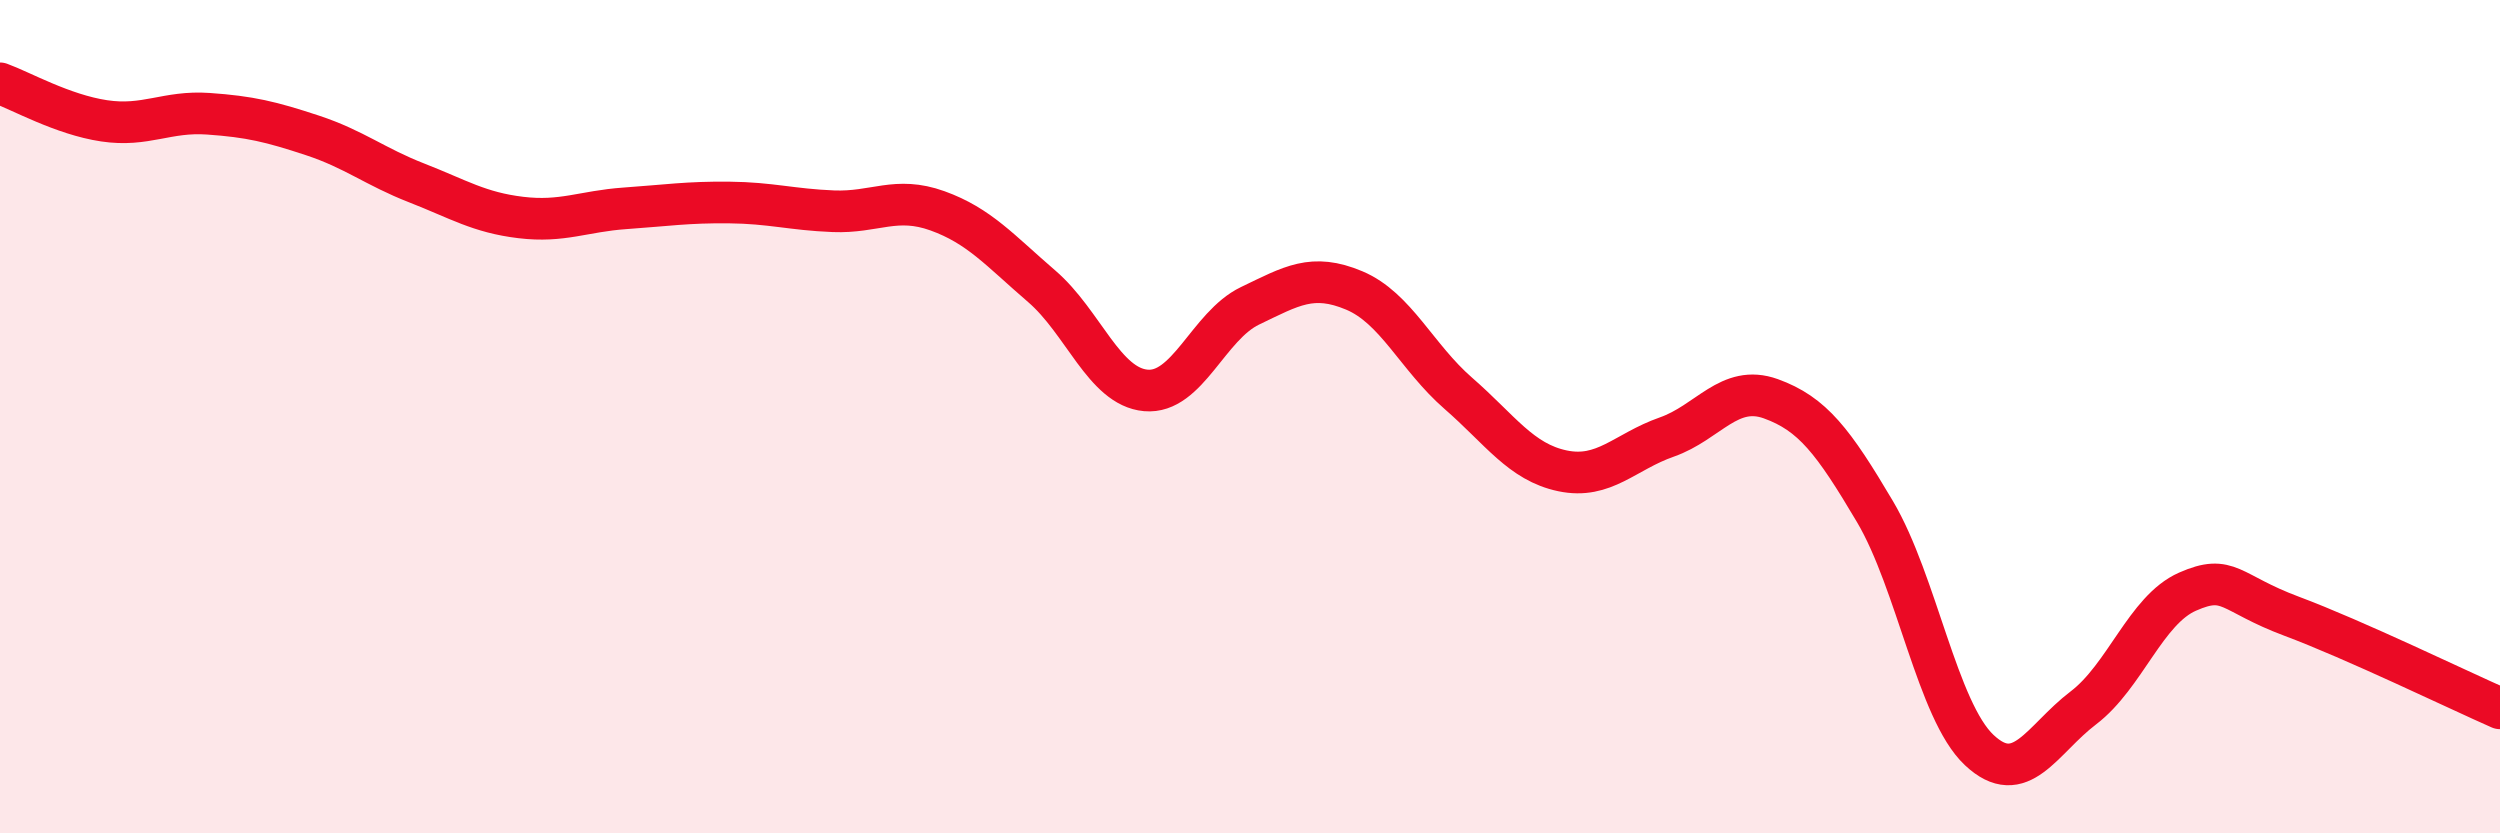
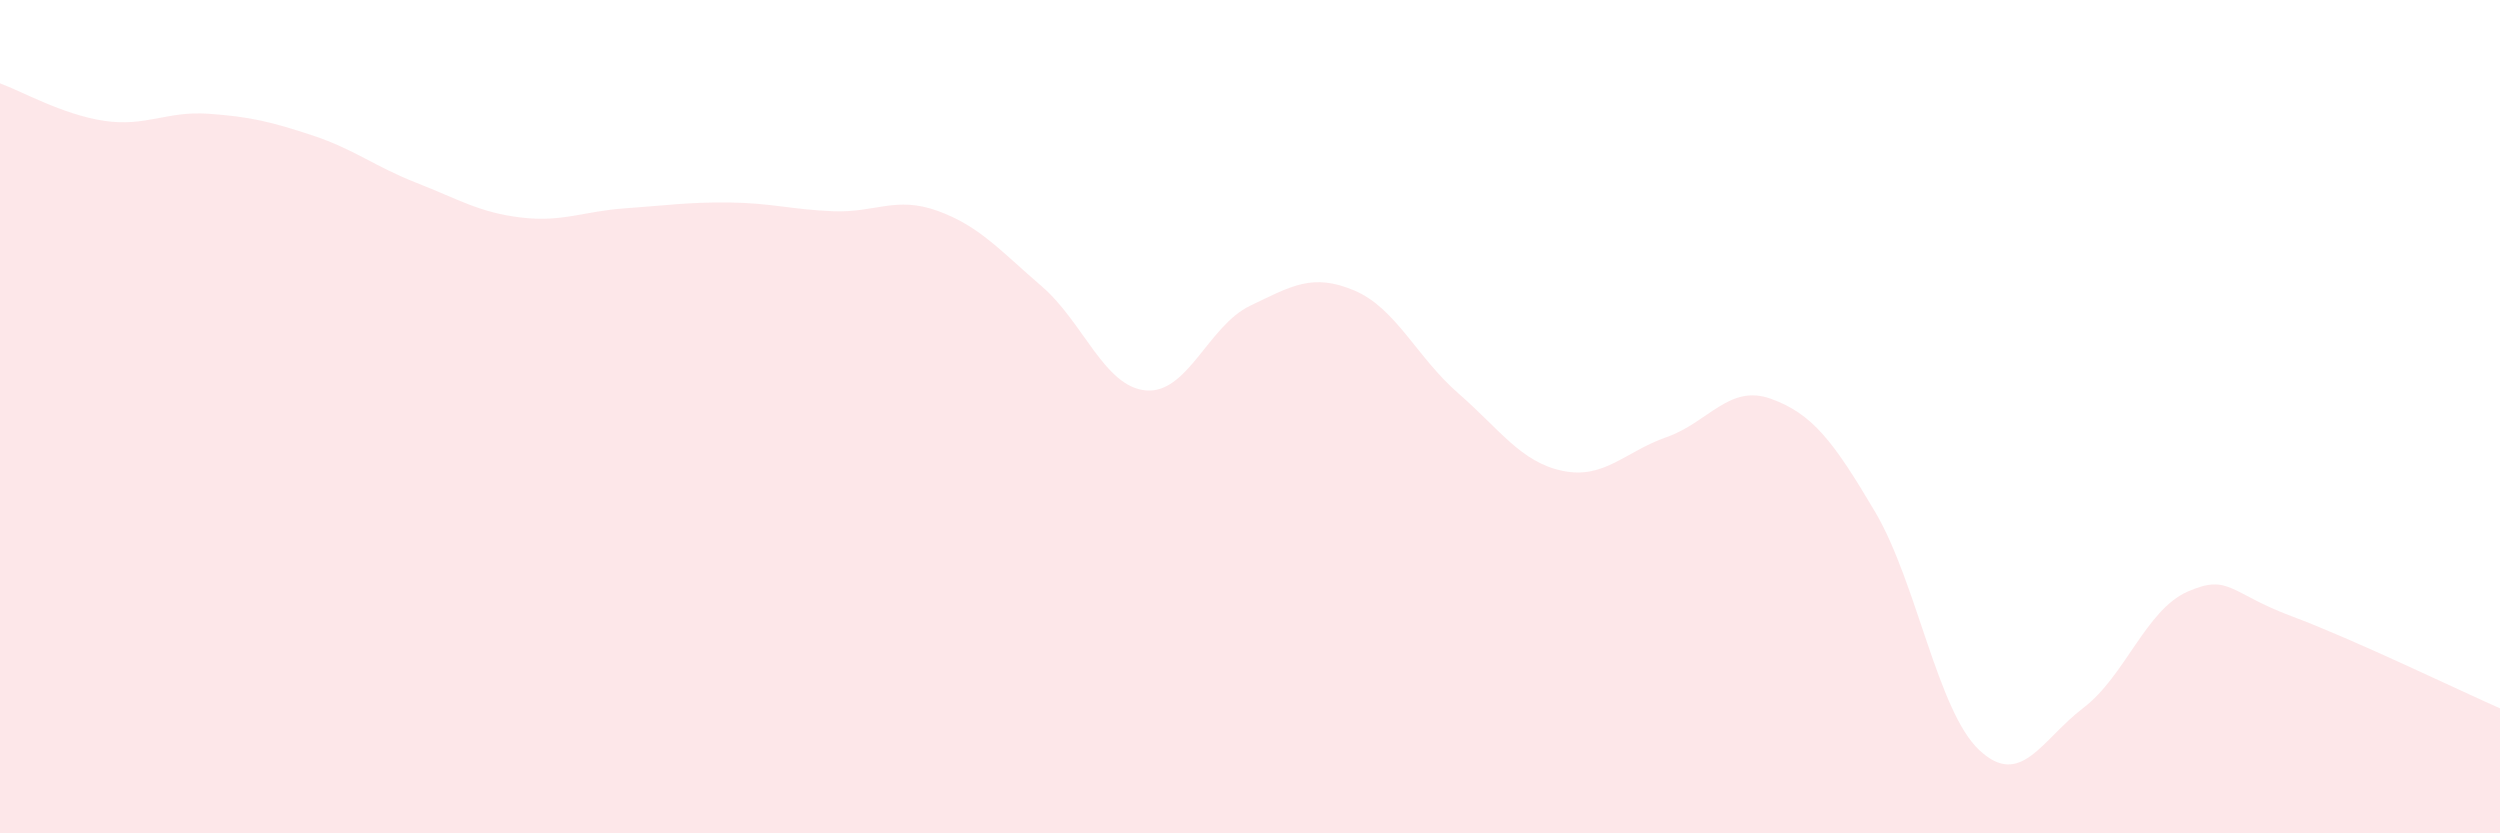
<svg xmlns="http://www.w3.org/2000/svg" width="60" height="20" viewBox="0 0 60 20">
  <path d="M 0,2 C 0.5,2.18 1.5,2.75 2.5,2.9 C 3.5,3.05 4,2.66 5,2.73 C 6,2.8 6.5,2.92 7.5,3.25 C 8.5,3.58 9,4 10,4.39 C 11,4.78 11.5,5.1 12.5,5.22 C 13.5,5.34 14,5.07 15,5 C 16,4.93 16.5,4.85 17.5,4.86 C 18.5,4.87 19,5.03 20,5.07 C 21,5.11 21.5,4.7 22.5,5.06 C 23.5,5.42 24,6.01 25,6.87 C 26,7.73 26.5,9.28 27.5,9.37 C 28.5,9.46 29,7.82 30,7.34 C 31,6.86 31.5,6.55 32.5,6.97 C 33.5,7.39 34,8.57 35,9.44 C 36,10.31 36.5,11.09 37.5,11.3 C 38.5,11.51 39,10.84 40,10.49 C 41,10.14 41.5,9.21 42.5,9.57 C 43.5,9.93 44,10.59 45,12.28 C 46,13.97 46.5,17.06 47.5,18 C 48.5,18.94 49,17.75 50,16.99 C 51,16.23 51.5,14.64 52.5,14.2 C 53.5,13.76 53.5,14.23 55,14.79 C 56.5,15.35 59,16.56 60,17L60 20L0 20Z" fill="#EB0A25" opacity="0.1" stroke-linecap="round" stroke-linejoin="round" />
-   <path d="M 0,2 C 0.5,2.18 1.5,2.75 2.5,2.9 C 3.5,3.05 4,2.66 5,2.73 C 6,2.8 6.5,2.92 7.5,3.25 C 8.5,3.58 9,4 10,4.39 C 11,4.78 11.5,5.1 12.5,5.22 C 13.5,5.34 14,5.07 15,5 C 16,4.93 16.5,4.85 17.5,4.86 C 18.5,4.87 19,5.03 20,5.07 C 21,5.11 21.5,4.7 22.5,5.06 C 23.5,5.42 24,6.01 25,6.87 C 26,7.73 26.5,9.28 27.5,9.37 C 28.5,9.46 29,7.82 30,7.34 C 31,6.86 31.5,6.55 32.5,6.97 C 33.5,7.39 34,8.57 35,9.44 C 36,10.31 36.5,11.09 37.5,11.3 C 38.5,11.51 39,10.84 40,10.49 C 41,10.14 41.5,9.21 42.5,9.57 C 43.5,9.93 44,10.59 45,12.28 C 46,13.97 46.5,17.06 47.5,18 C 48.5,18.94 49,17.75 50,16.99 C 51,16.23 51.5,14.64 52.5,14.2 C 53.5,13.76 53.5,14.23 55,14.79 C 56.5,15.35 59,16.56 60,17" stroke="#EB0A25" stroke-width="1" fill="none" stroke-linecap="round" stroke-linejoin="round" />
</svg>